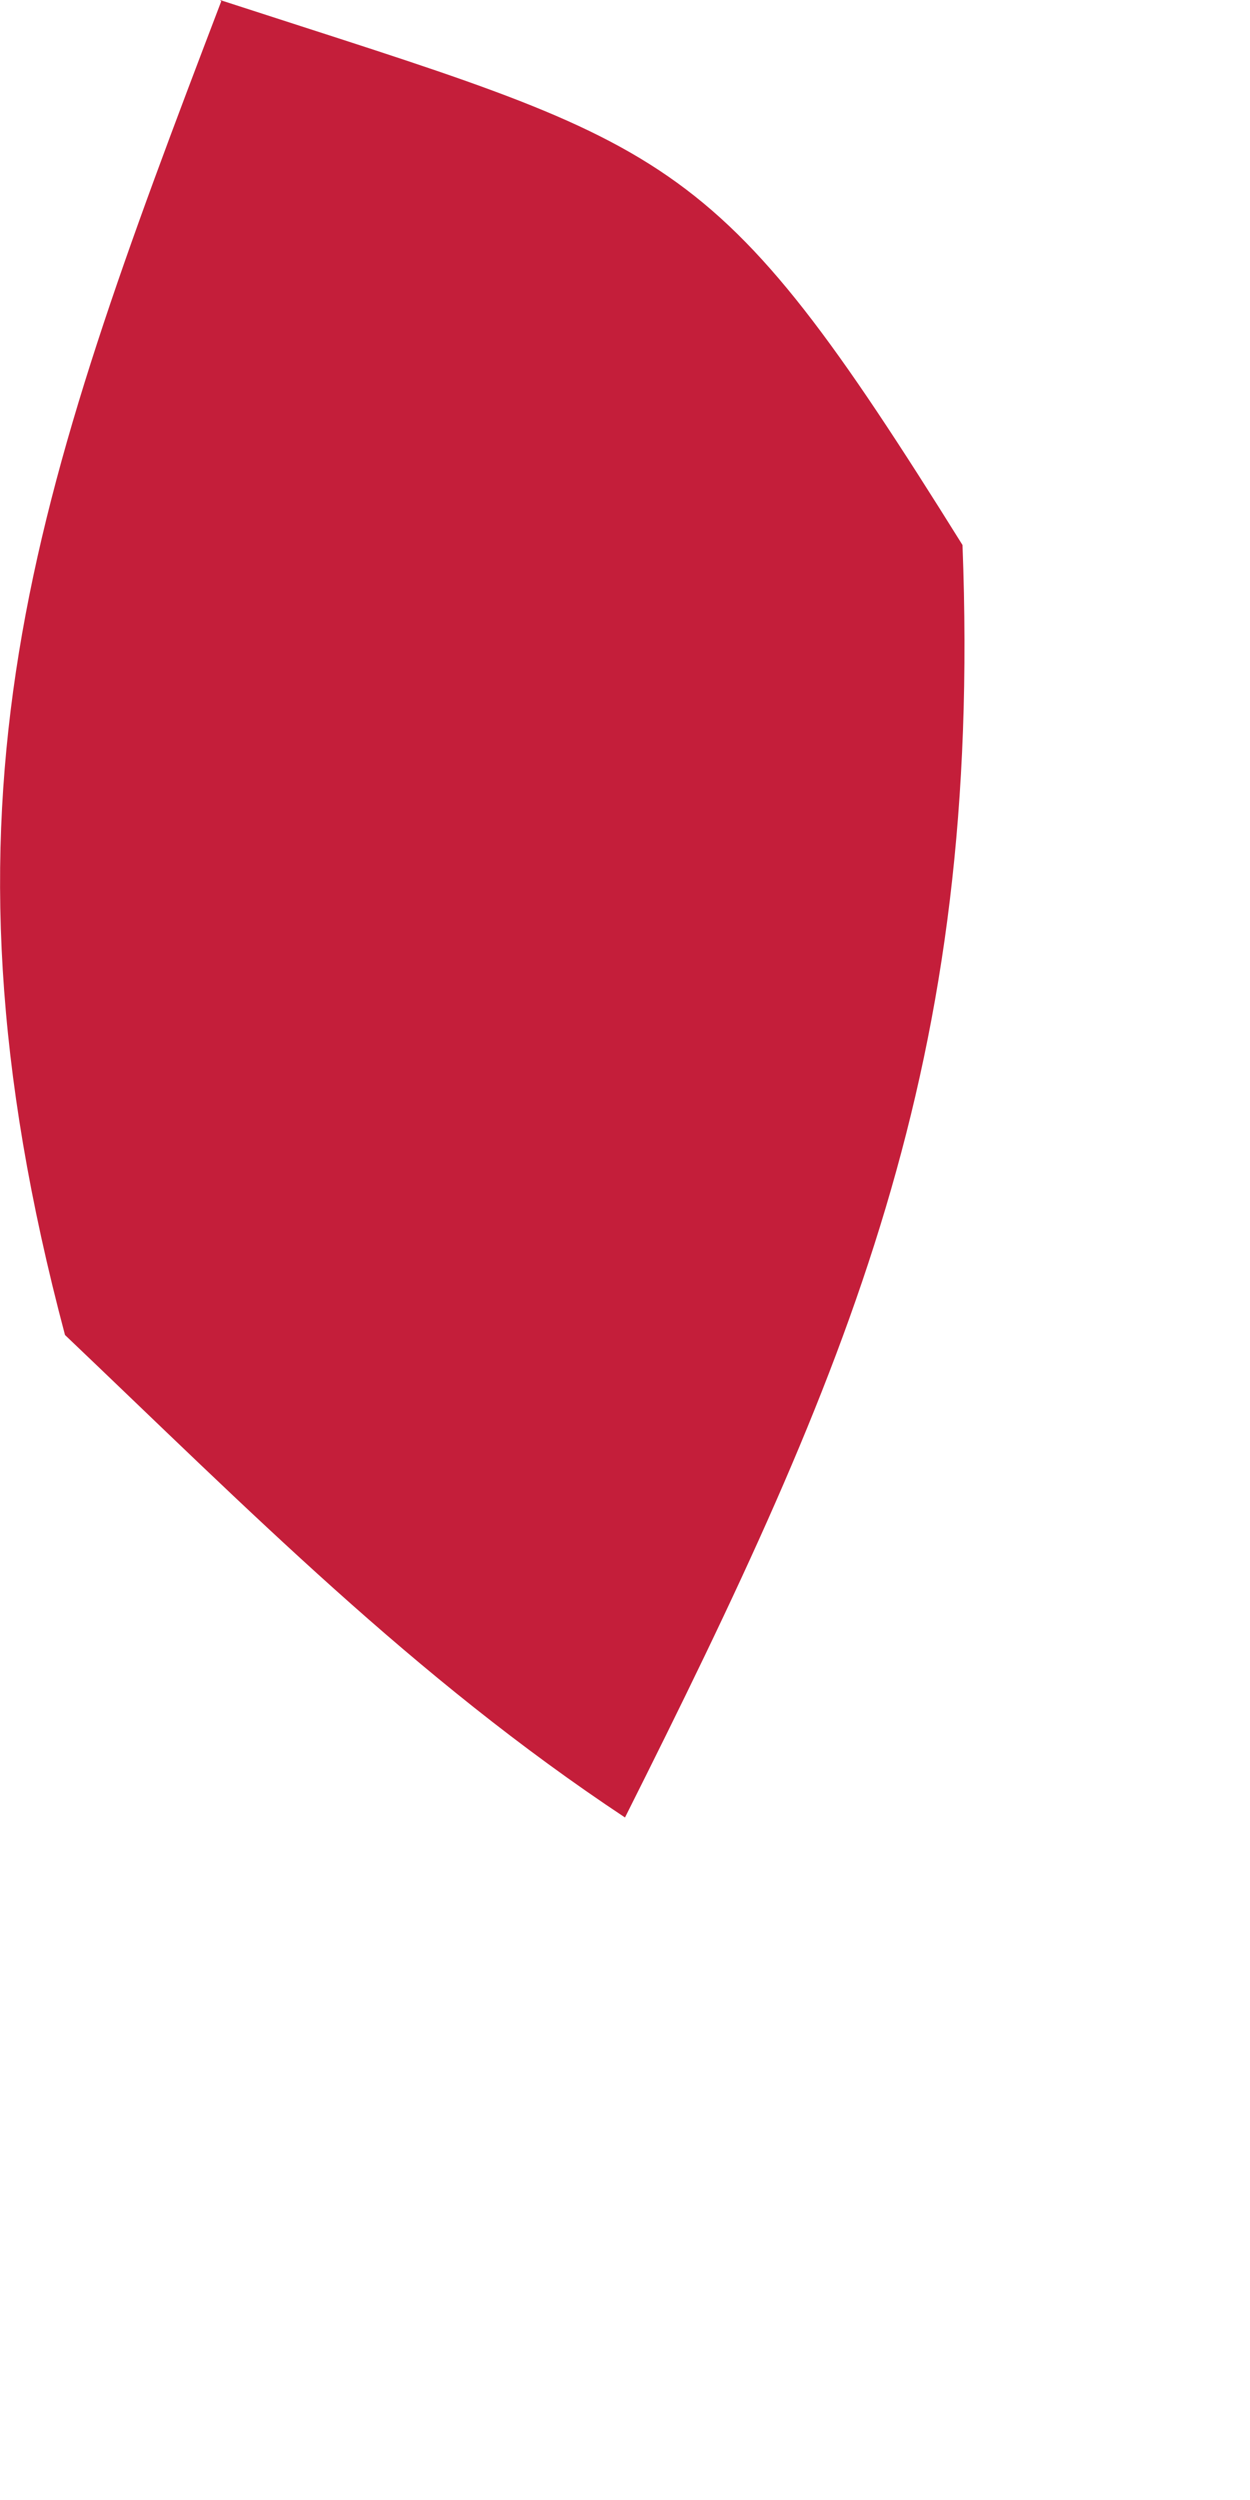
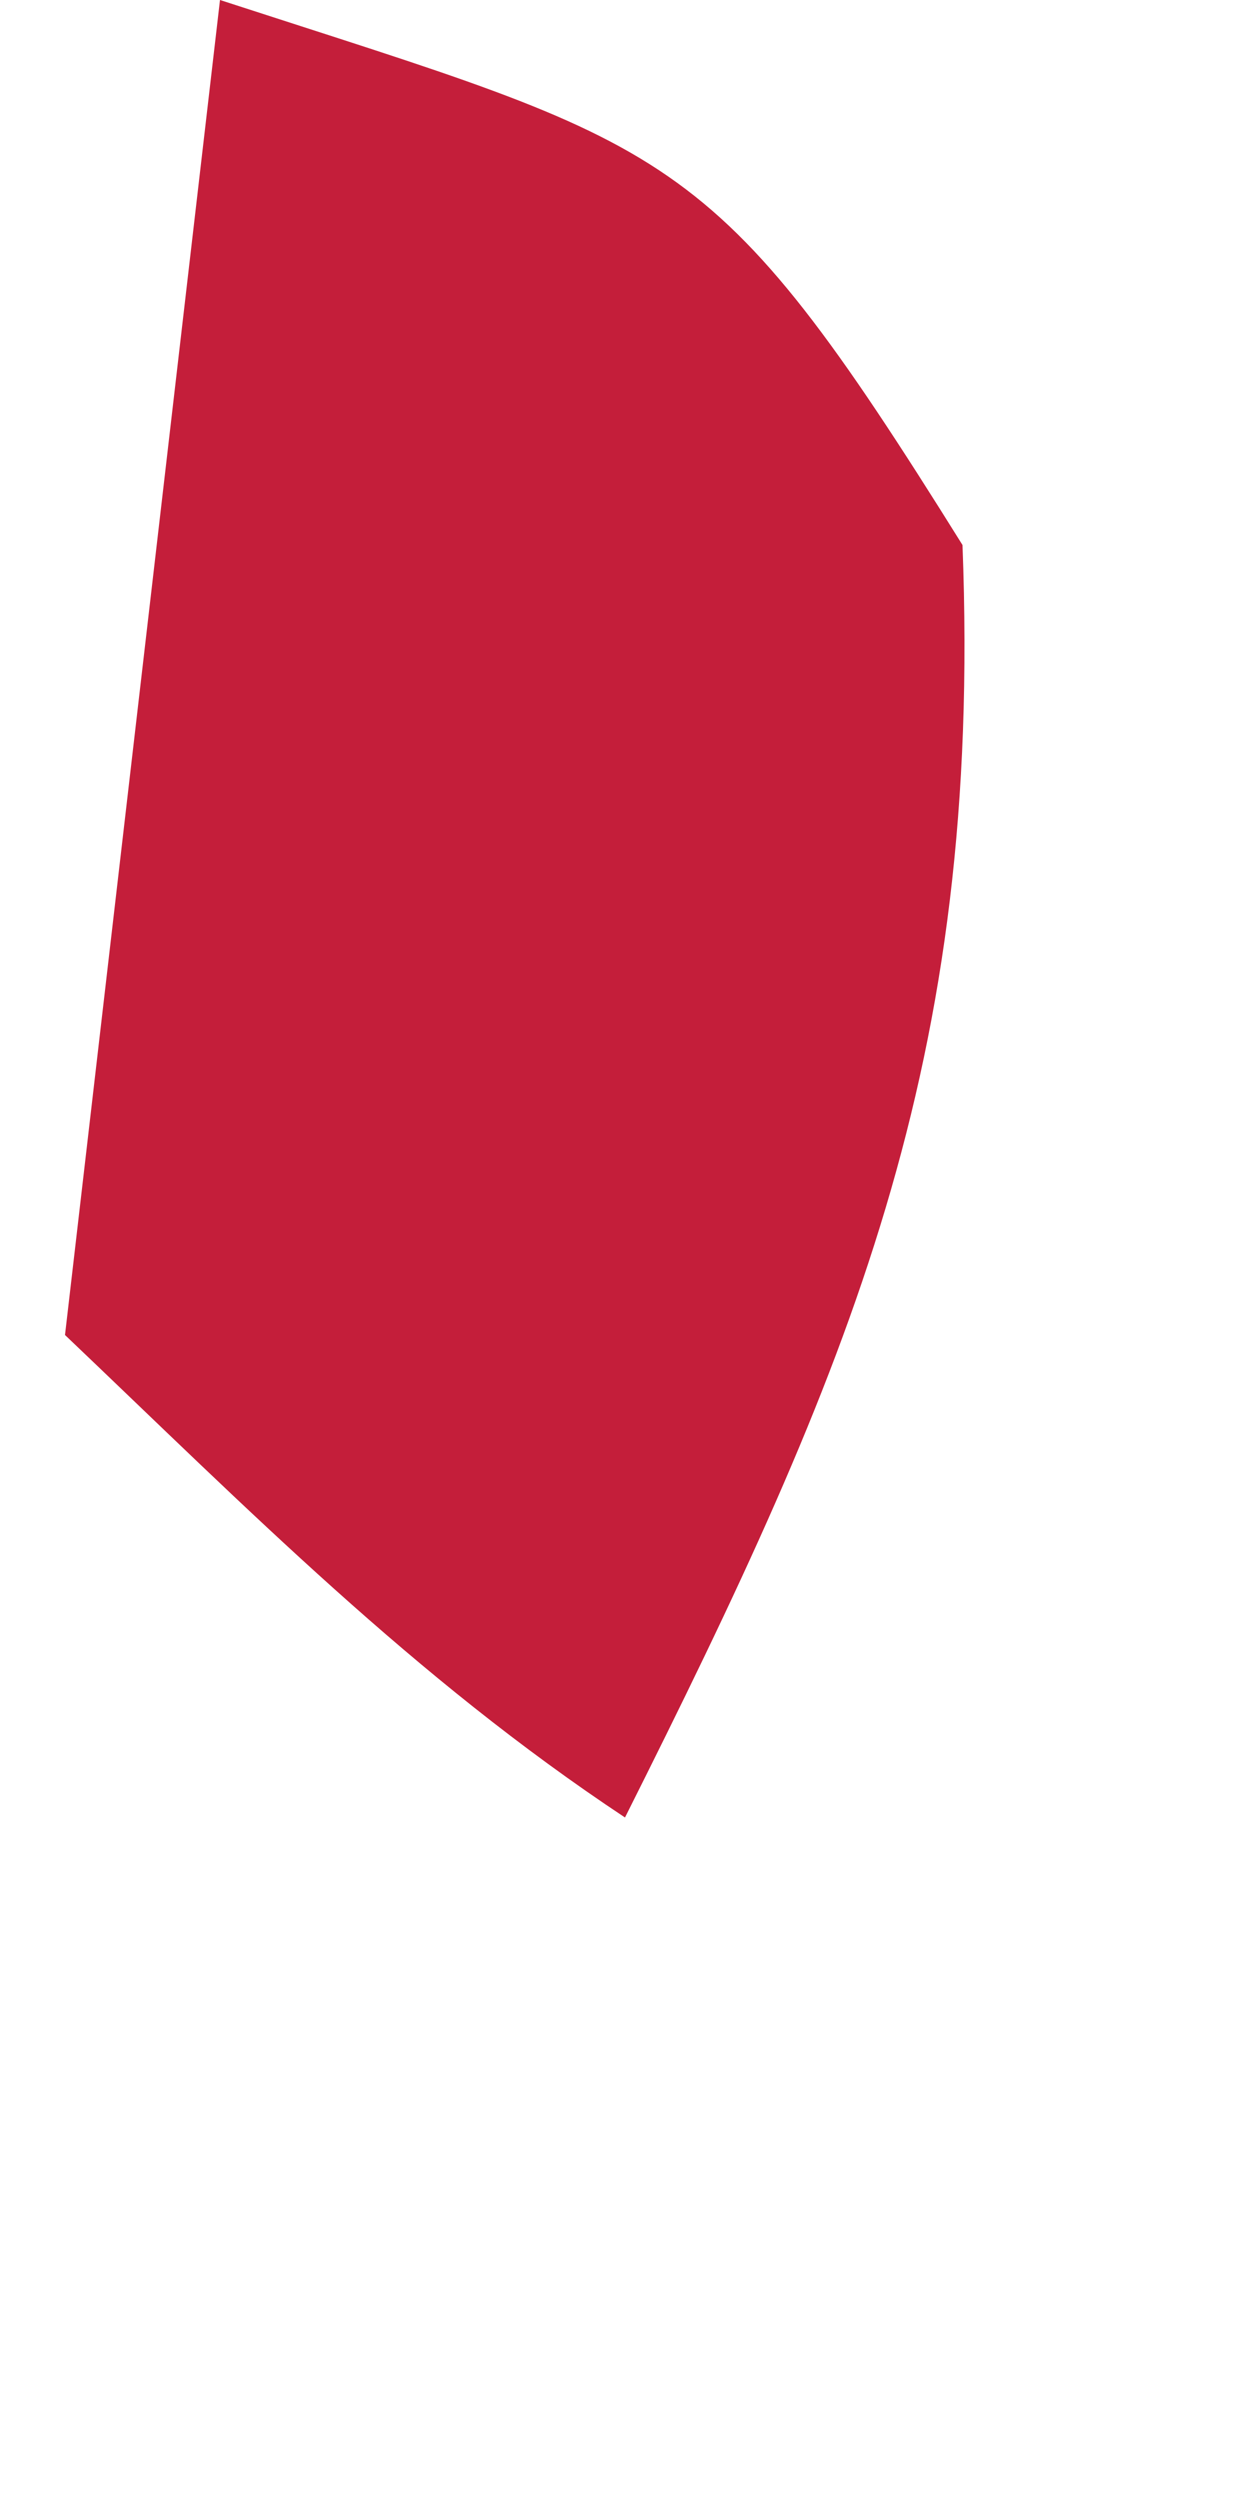
<svg xmlns="http://www.w3.org/2000/svg" fill="none" height="100%" overflow="visible" preserveAspectRatio="none" style="display: block;" viewBox="0 0 1 2" width="100%">
-   <path d="M0.176 0C0.542 0.119 0.568 0.112 0.77 0.436C0.786 0.852 0.68 1.095 0.5 1.454C0.331 1.342 0.198 1.207 0.052 1.068C-0.062 0.639 0.026 0.397 0.177 0.001L0.176 0Z" fill="#C41E3A" id="Vector" />
+   <path d="M0.176 0C0.542 0.119 0.568 0.112 0.77 0.436C0.786 0.852 0.68 1.095 0.5 1.454C0.331 1.342 0.198 1.207 0.052 1.068L0.176 0Z" fill="#C41E3A" id="Vector" />
</svg>